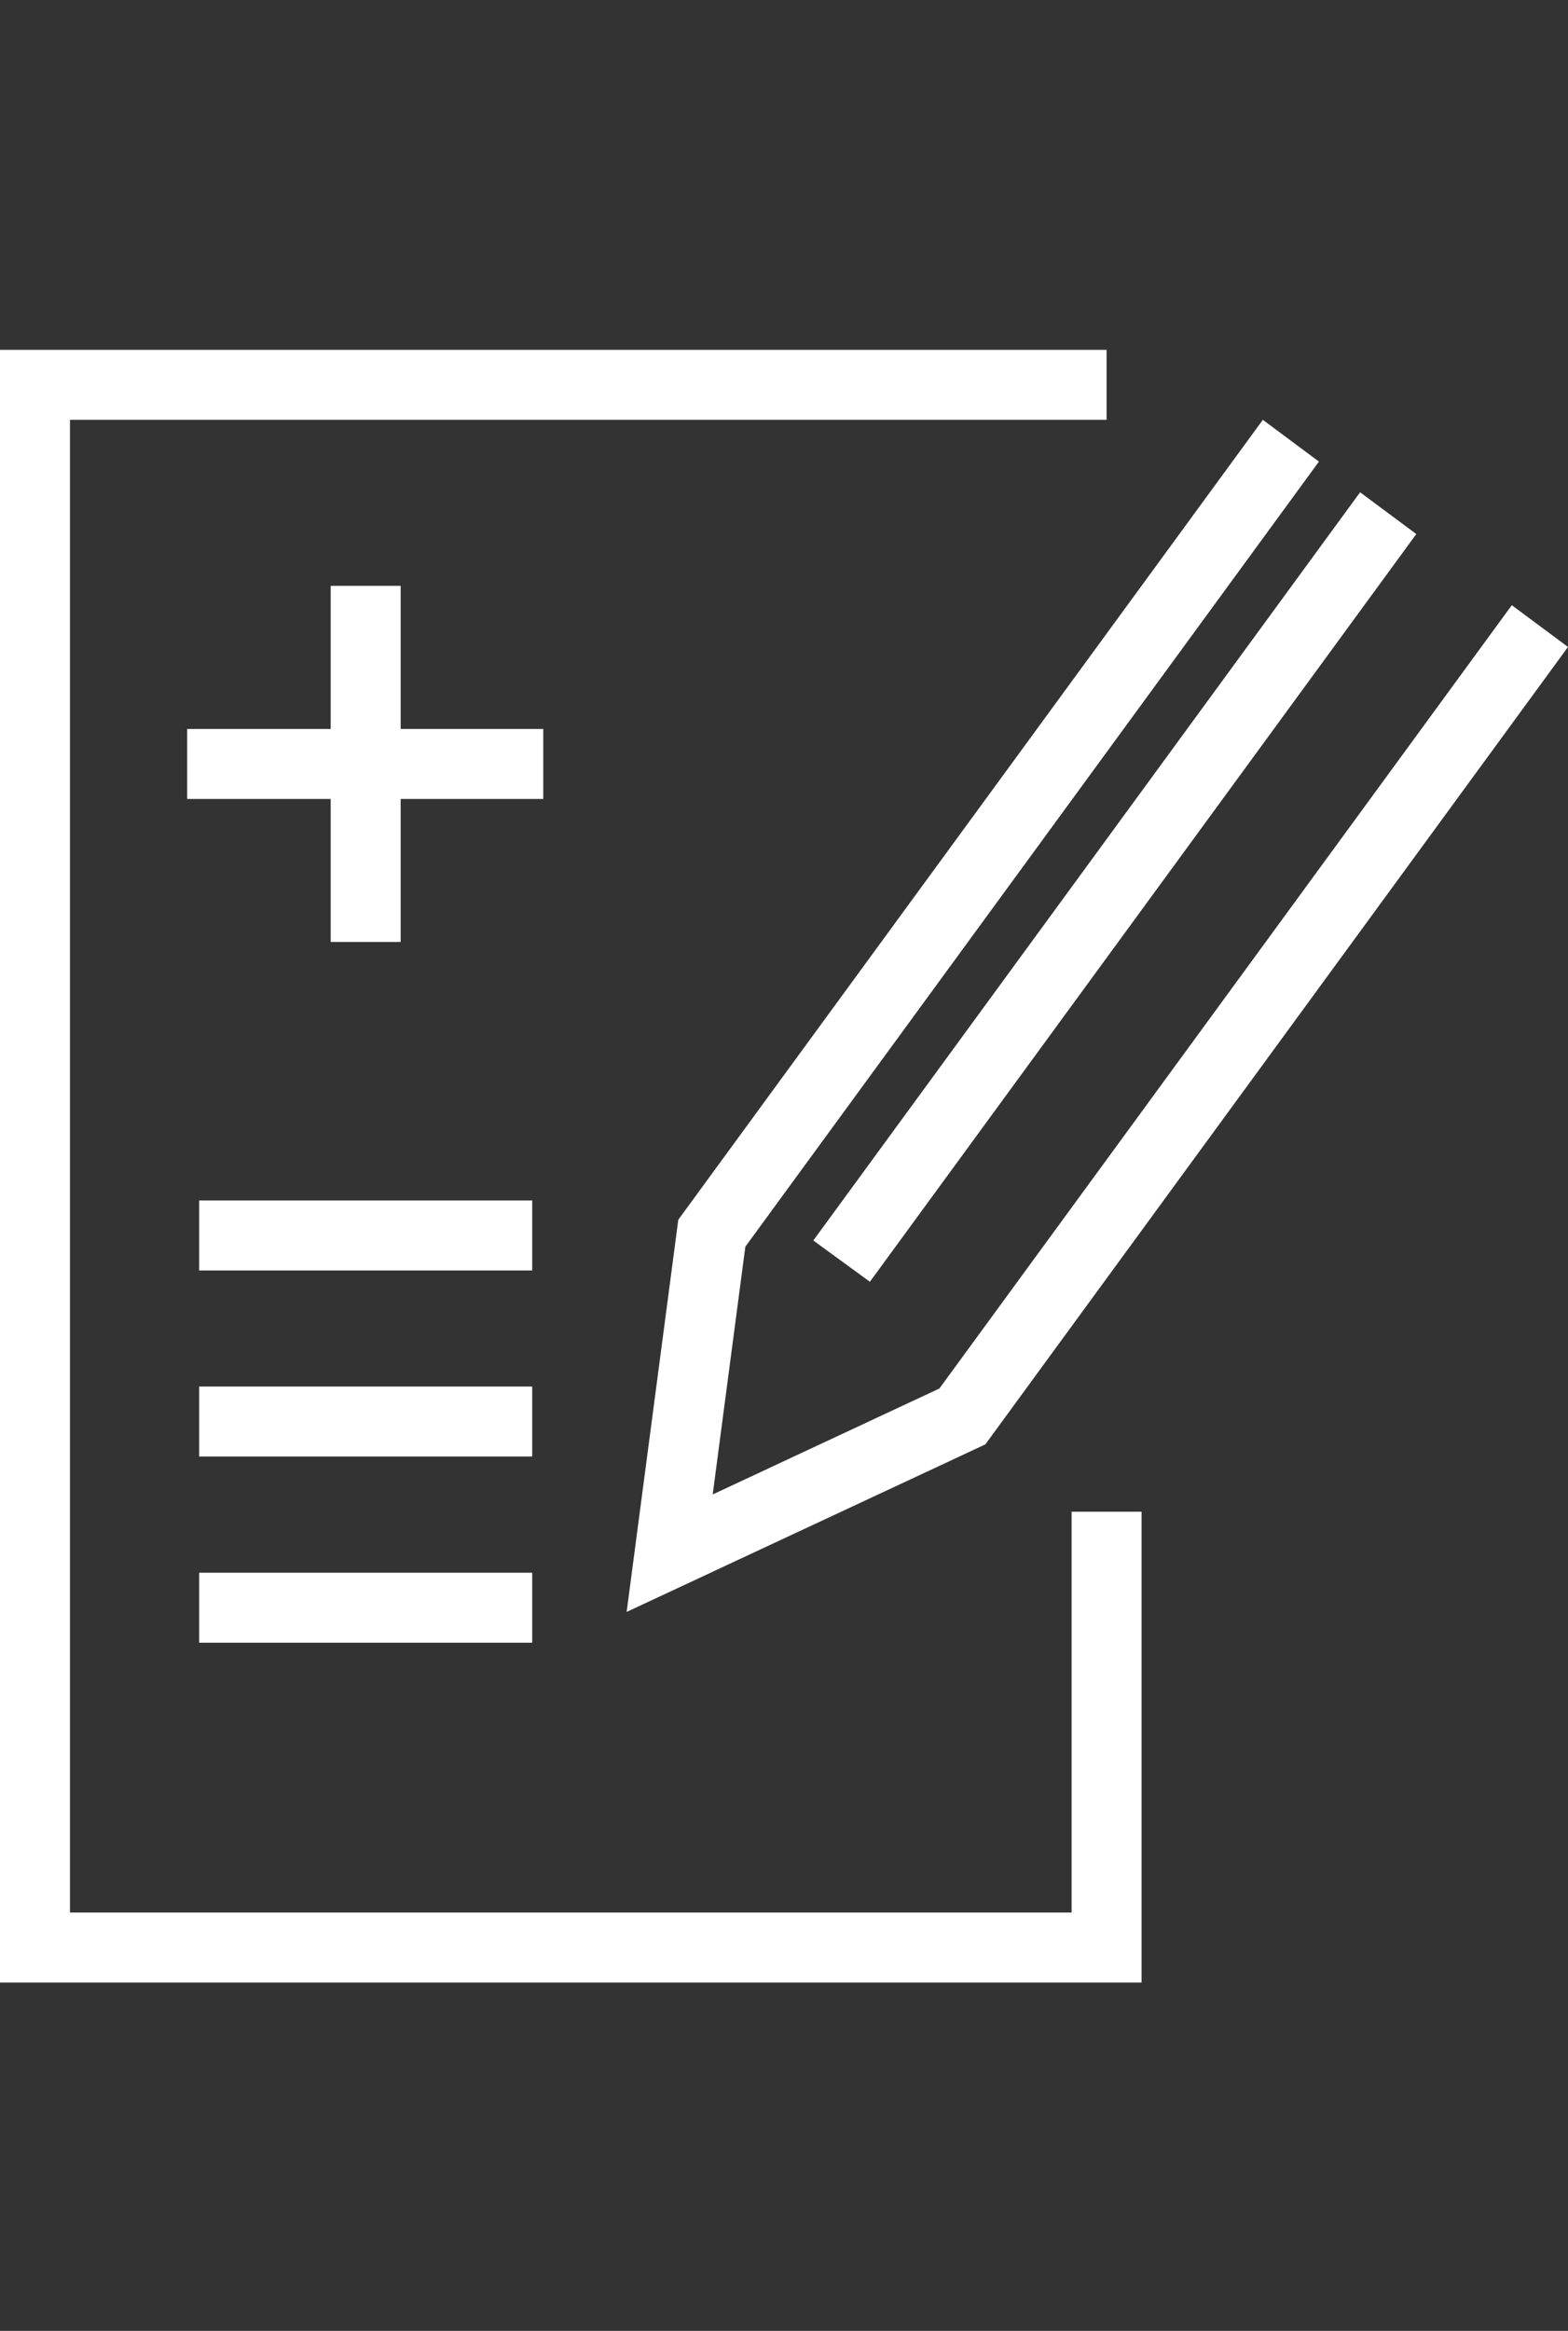
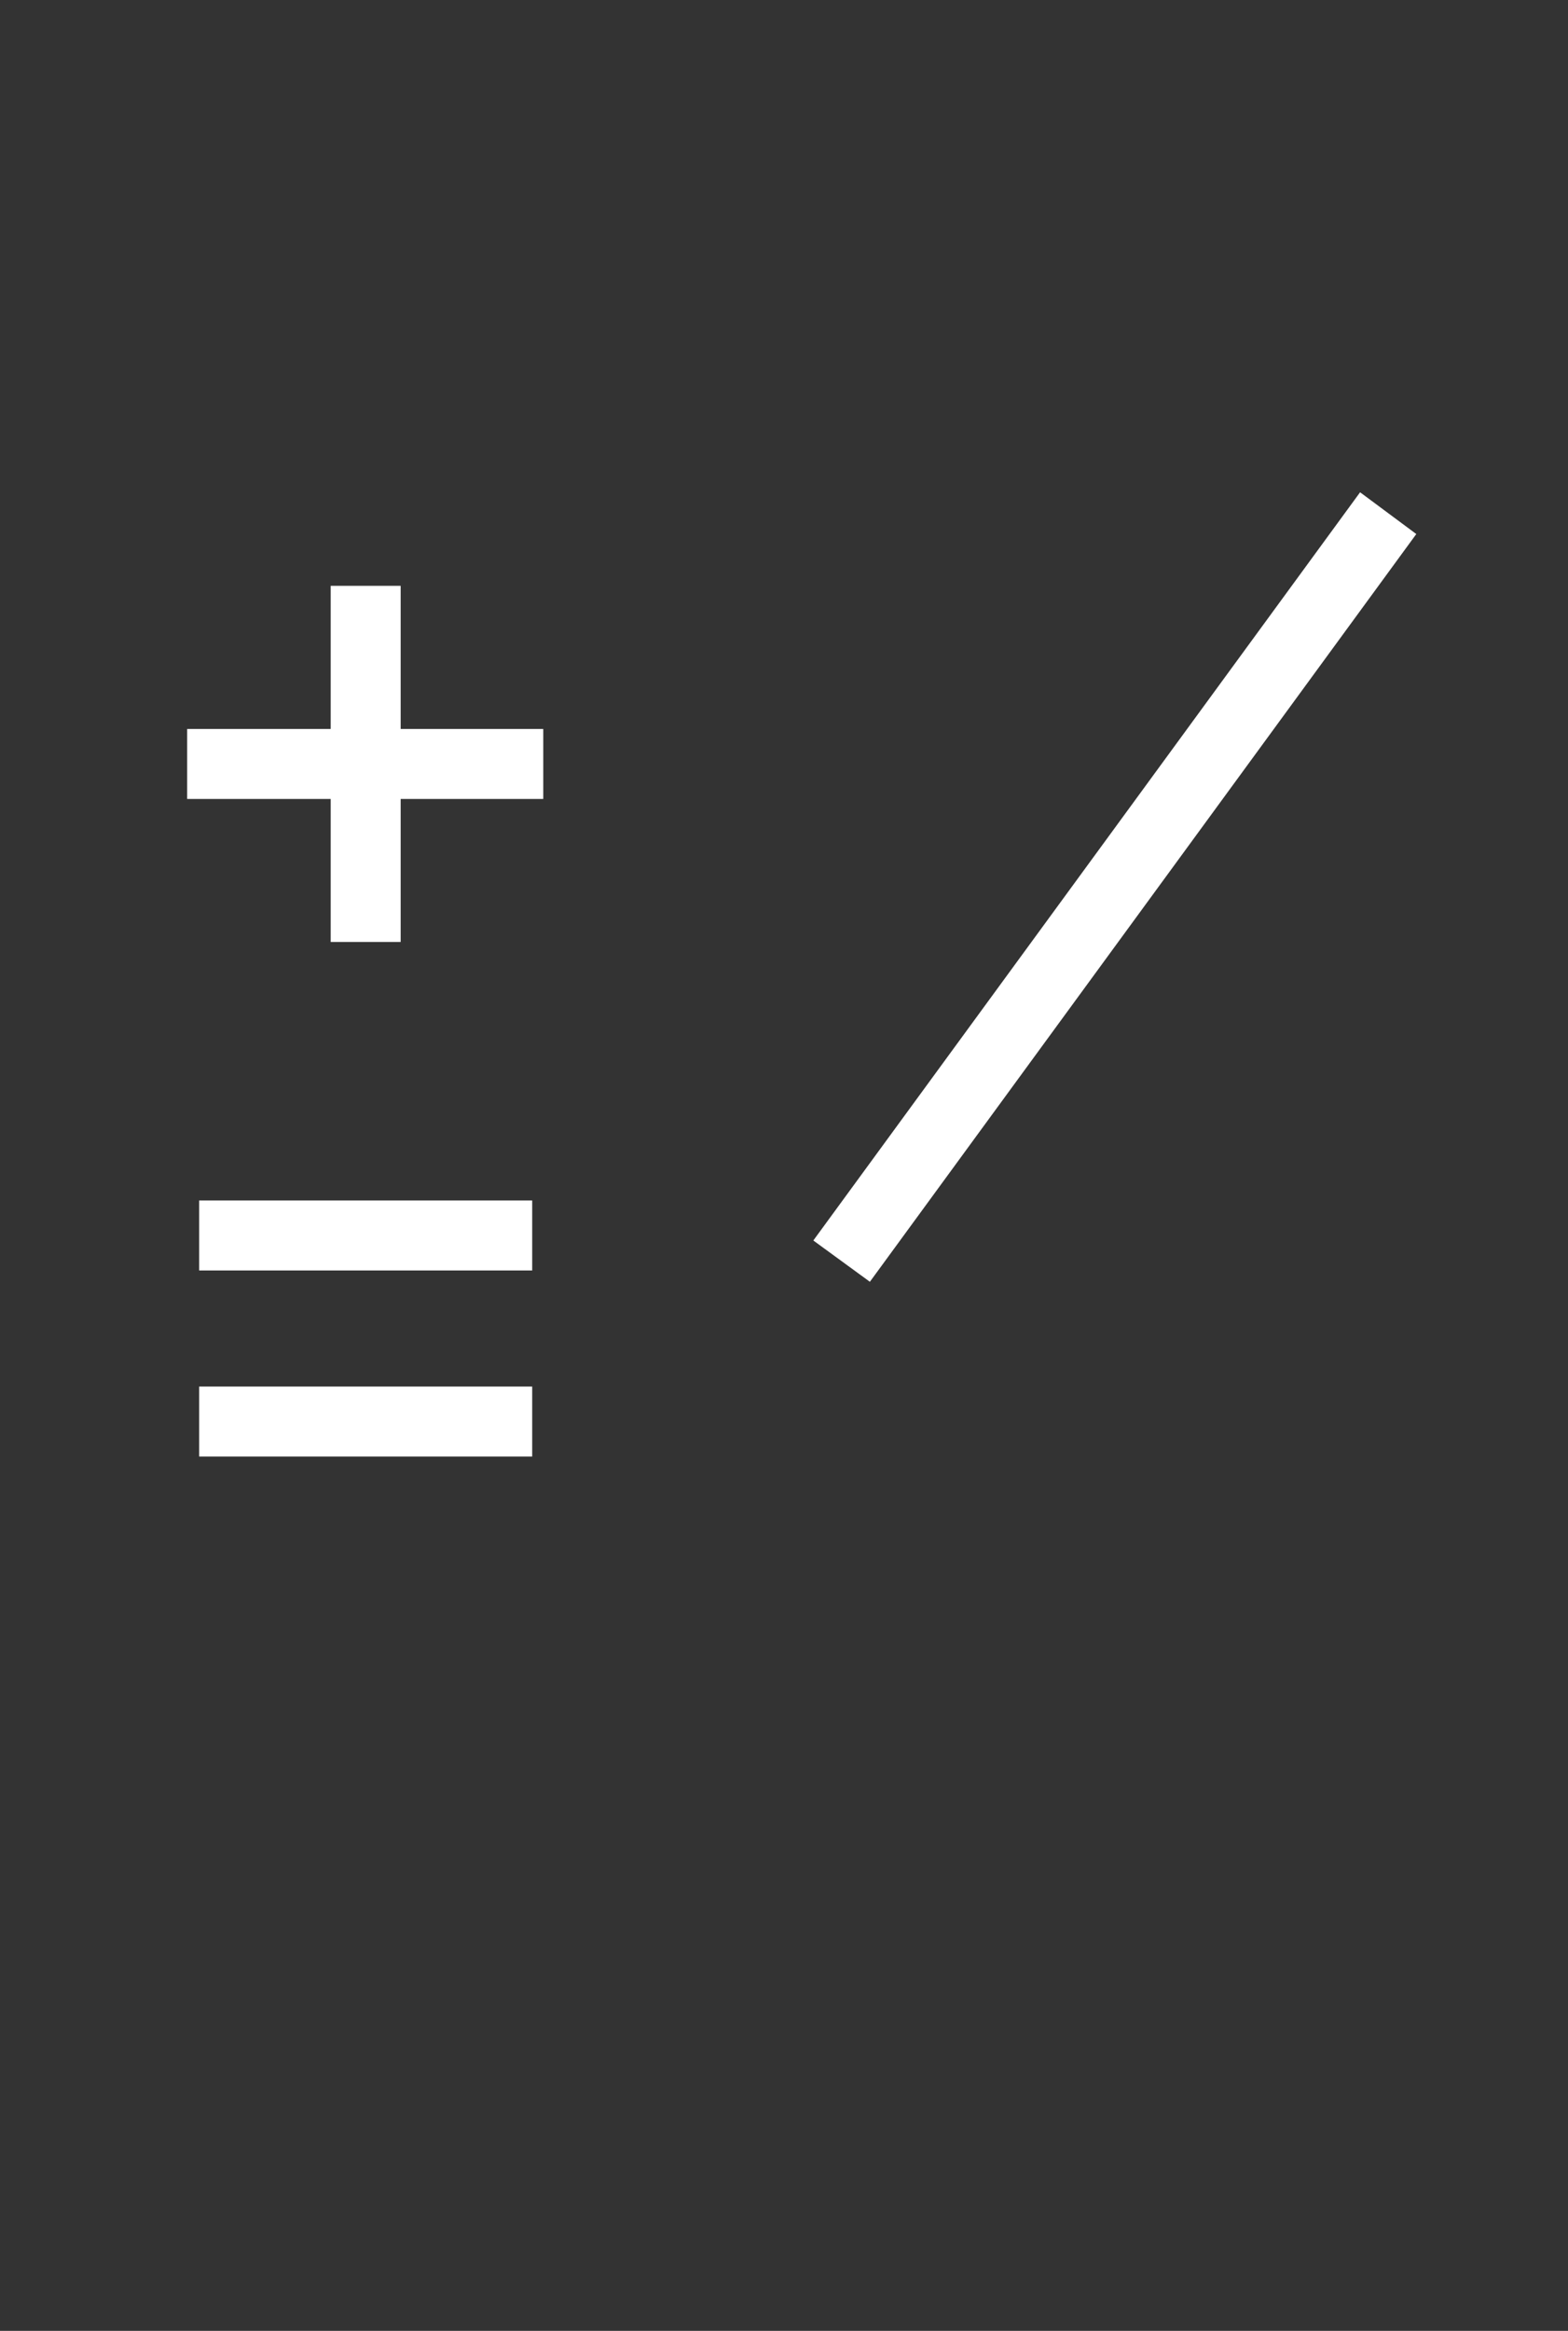
<svg xmlns="http://www.w3.org/2000/svg" viewBox="0 0 134.47 199.81">
  <rect x="0" y="0" width="134.47" height="199.81" fill="#333333" stroke="none" />
  <defs>
    <style>.cls-1{fill:#fff;}</style>
  </defs>
  <title>medical_writing</title>
  <g id="Ebene_3" data-name="Ebene 3">
-     <polygon class="cls-1" points="97.9 169.95 0 169.95 0 29.99 94.9 29.99 94.9 35.99 6 35.99 6 163.95 91.9 163.95 91.9 129.59 97.9 129.59 97.9 169.95" />
    <polygon class="cls-1" points="46.59 62.49 34.36 62.49 34.36 50.22 28.36 50.22 28.36 62.49 16.05 62.49 16.05 68.49 28.36 68.49 28.36 80.75 34.36 80.75 34.36 68.49 46.59 68.49 46.59 62.49" />
    <rect class="cls-1" x="17.08" y="102.91" width="28.56" height="6" />
    <rect class="cls-1" x="17.08" y="118.86" width="28.56" height="6" />
-     <rect class="cls-1" x="17.08" y="134.82" width="28.56" height="6" />
    <polygon class="cls-1" points="74.6 109.88 121.46 45.78 116.64 42.2 69.75 106.34 74.6 109.88" />
-     <polygon class="cls-1" points="80.56 119.03 61.12 128.11 63.92 106.87 113.11 39.57 108.3 35.99 58.17 104.56 53.74 138.18 84.5 123.82 134.47 55.46 129.65 51.88 80.56 119.03" />
  </g>
</svg>